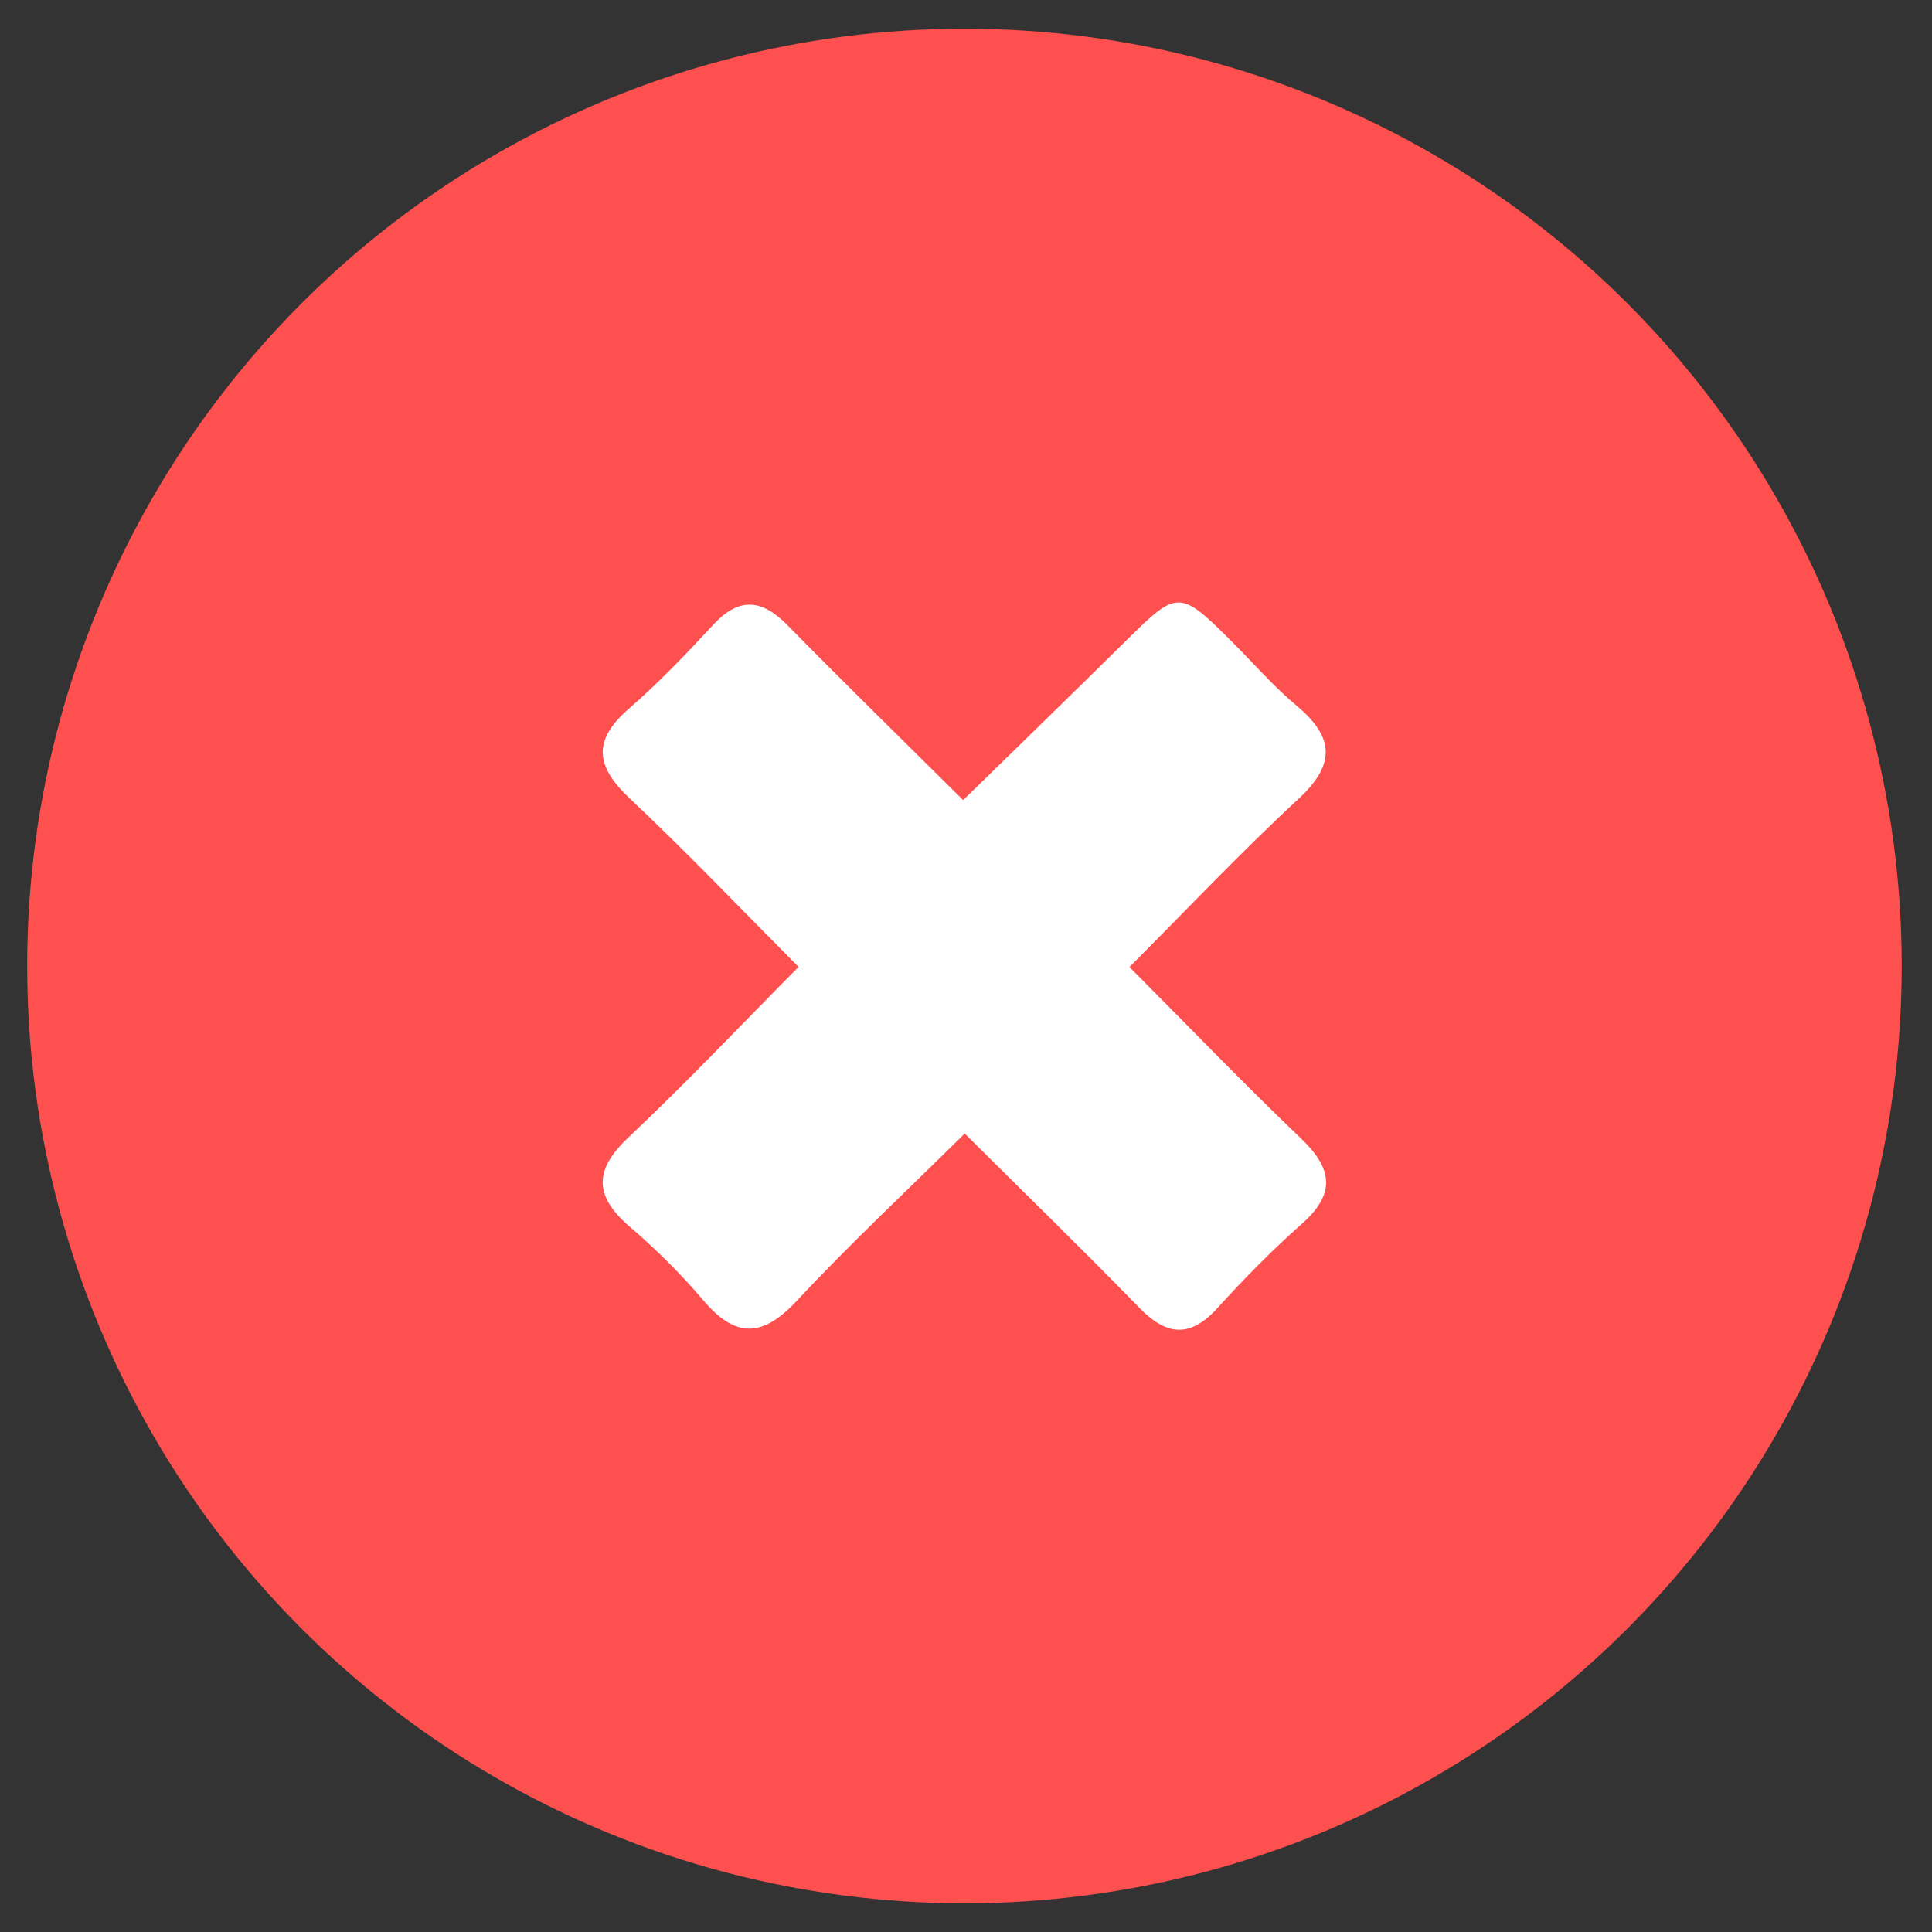
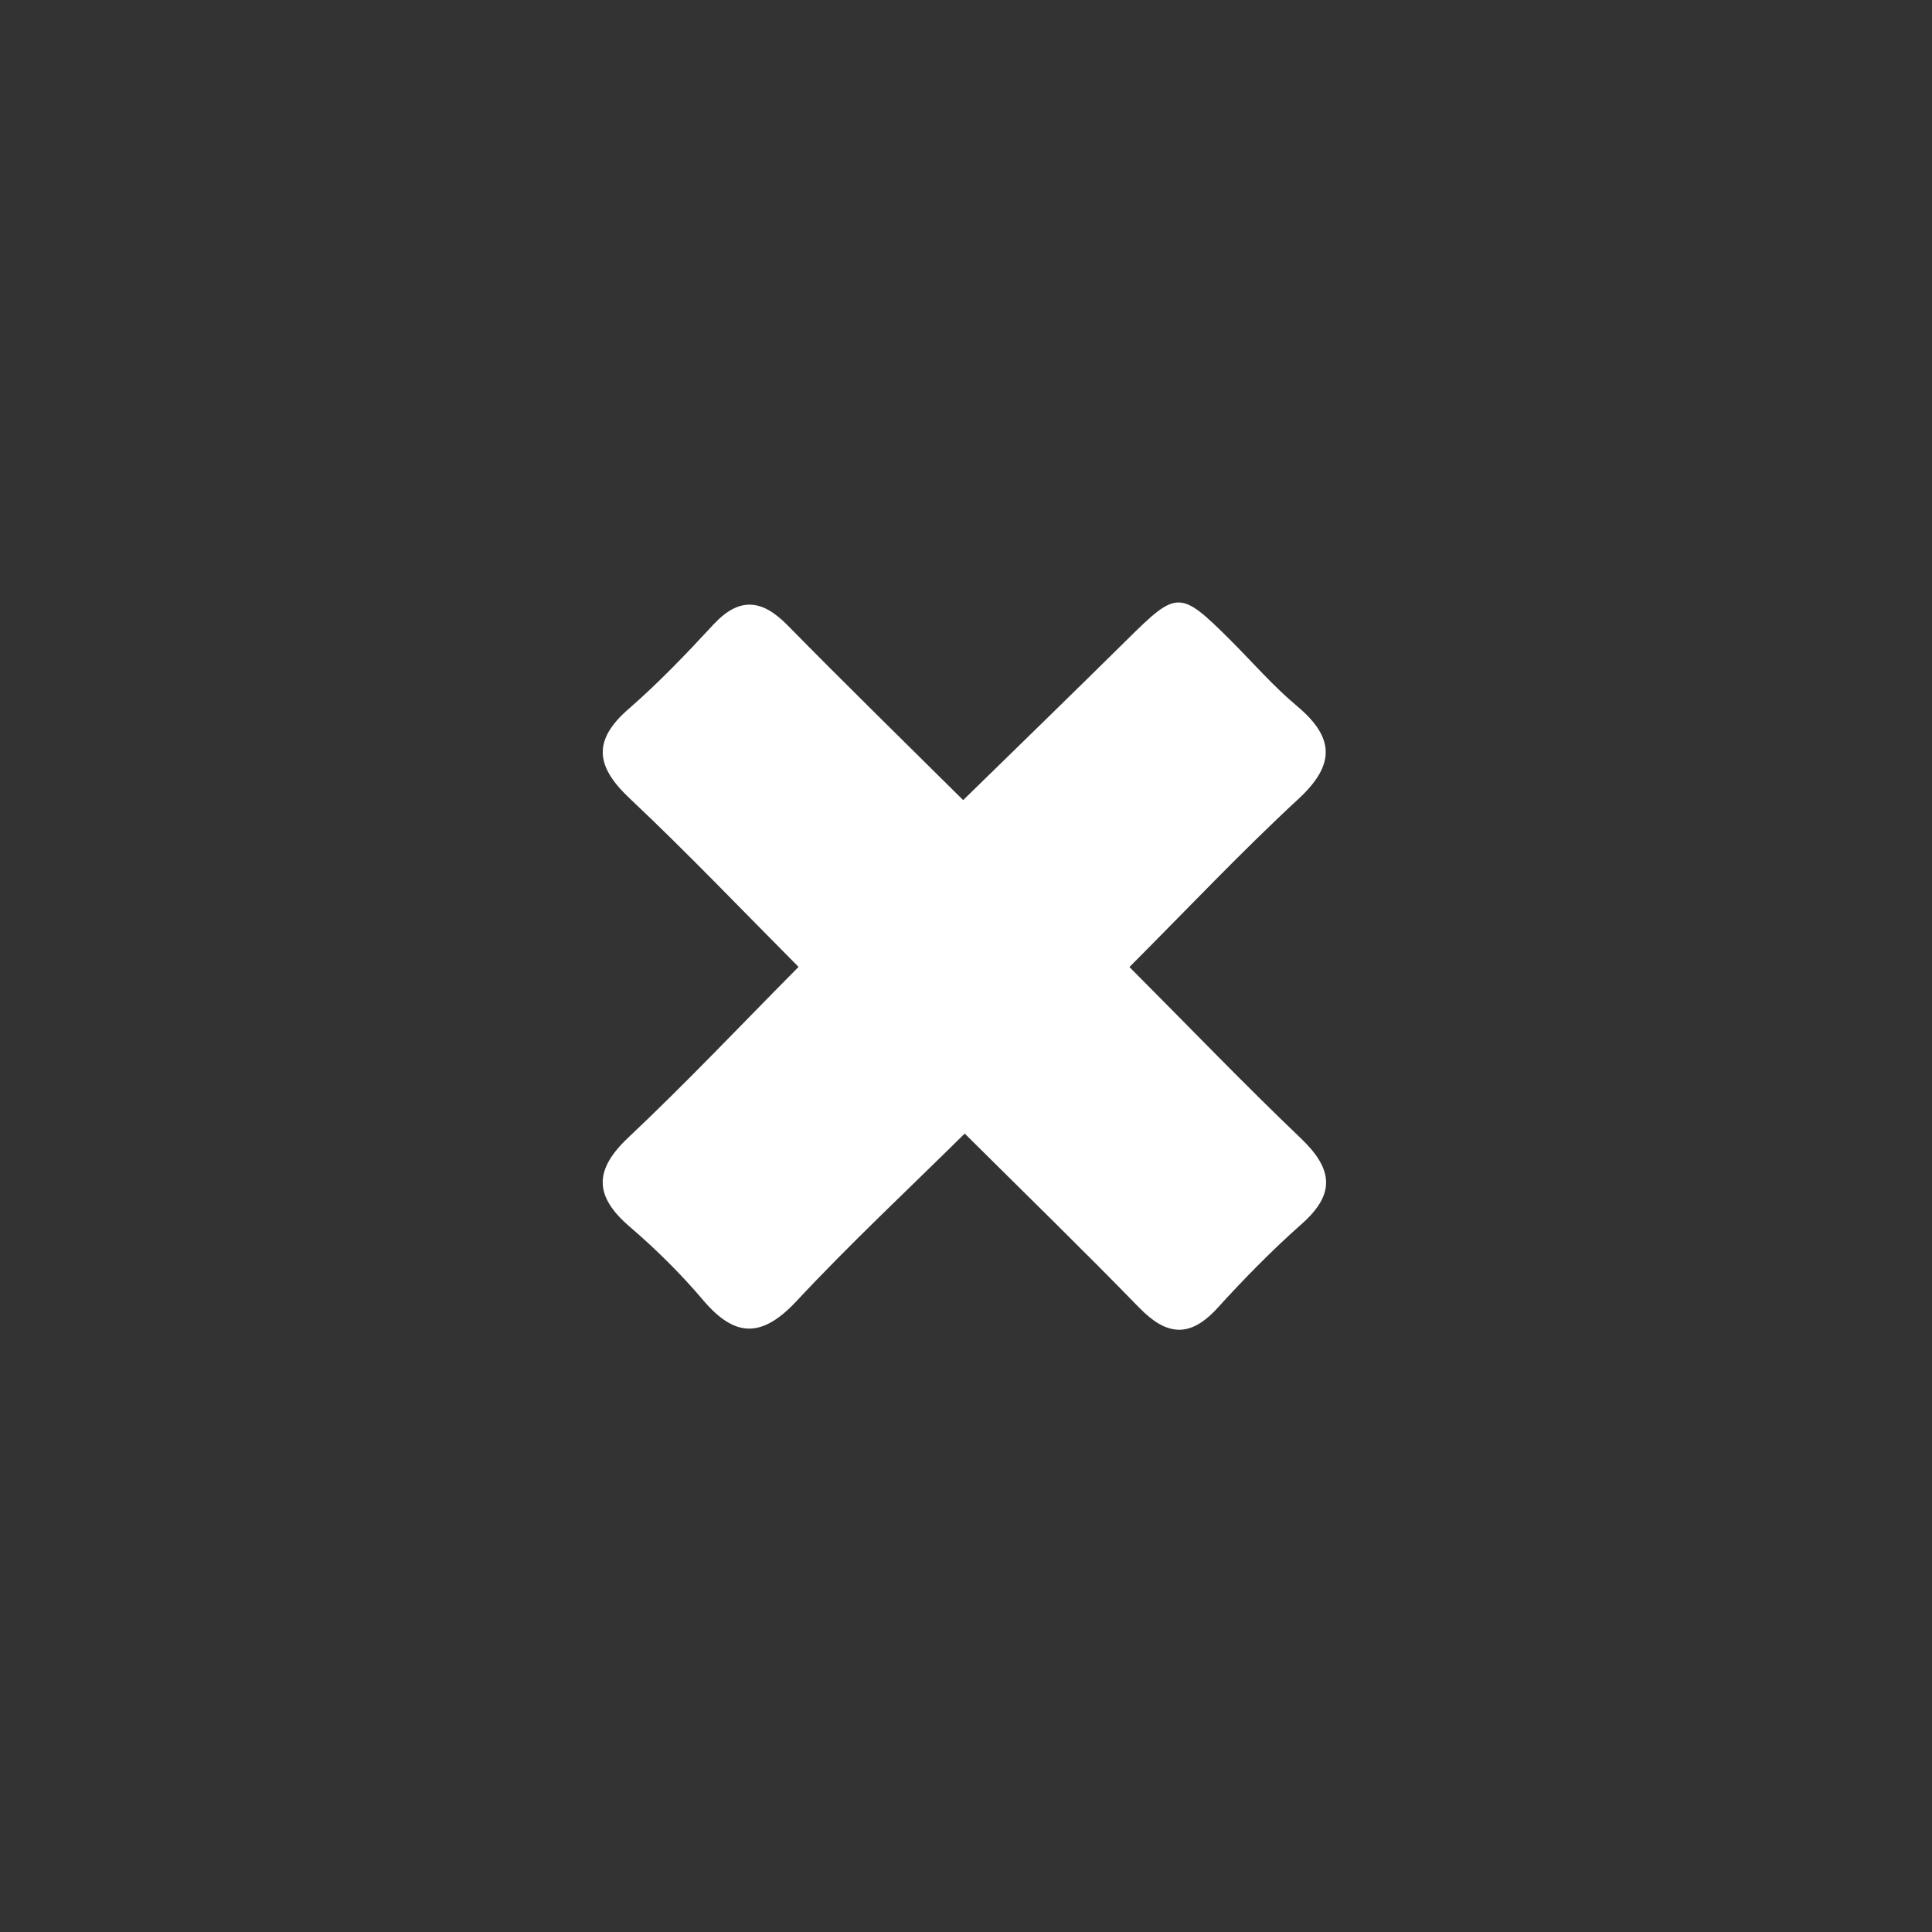
<svg xmlns="http://www.w3.org/2000/svg" version="1.1" id="Capa_1" x="0px" y="0px" viewBox="0 0 150 150" style="enable-background:new 0 0 150 150;" xml:space="preserve">
  <rect x="0" y="0" width="150" height="150" fill="#333333" stroke="none" />
  <style type="text/css">
	.st0{fill:#FFFFFF;}
	.st1{fill:#626978;}
	.st2{fill:#019DDE;}
	.st3{fill:none;stroke:#CCCCCC;stroke-width:0.5;stroke-miterlimit:10;}
	.st4{fill:#636A7A;}
	.st5{fill:#F2F2F2;}
	.st6{fill:#E6E6E6;stroke:#5F6A7D;stroke-width:0.5;stroke-miterlimit:10;}
	.st7{fill:none;stroke:#019DDE;stroke-width:0.5;stroke-miterlimit:10;}
	.st8{fill:#FF5050;}
	.st9{fill:#EEEEEE;}
	.st10{fill:none;stroke:#5F6A7D;stroke-width:0.5;stroke-miterlimit:10;}
	.st11{fill:#8CC63F;}
	.st12{fill:#CCCCCC;}
	.st13{clip-path:url(#SVGID_30_);fill:#FFFFFF;}
	.st14{fill:#9CCA56;}
	.st15{fill:none;stroke:#019DDE;stroke-width:2;stroke-miterlimit:10;}
	.st16{fill:#B3B3B3;}
	.st17{fill:#585857;}
	.st18{fill:#5F6A7D;}
	.st19{opacity:0.8;}
	.st20{fill:#FFFFFF;stroke:#CCCCCC;stroke-width:0.5;stroke-miterlimit:10;}
	.st21{fill:#2179FB;}
	.st22{clip-path:url(#XMLID_405_);}
	.st23{clip-path:url(#XMLID_408_);}
	.st24{clip-path:url(#XMLID_412_);}
	.st25{clip-path:url(#XMLID_413_);}
	.st26{fill:none;stroke:#999999;stroke-width:0.5;stroke-miterlimit:10;}
	.st27{fill:#252D80;}
	.st28{fill:#12679A;}
	.st29{fill:#009FA3;}
	.st30{fill:#178C44;}
	.st31{fill:#FCBD00;}
	.st32{fill:#FF5015;}
	.st33{fill:#B4145A;}
	.st34{fill:#532D7C;}
	.st35{fill:#253D95;}
	.st36{fill:#157FBF;}
	.st37{fill:#00B8AE;}
	.st38{fill:#23B868;}
	.st39{fill:#FCC72F;}
	.st40{fill:#F16924;}
	.st41{fill:#D5145A;}
	.st42{fill:#61308C;}
	.st43{fill:#2E58A5;}
	.st44{fill:#478CCE;}
	.st45{fill:#00CBC4;}
	.st46{fill:#3DBC78;}
	.st47{fill:#FCD92F;}
	.st48{fill:#F7931E;}
	.st49{fill:#E6145A;}
	.st50{fill:#82529D;}
	.st51{fill:#4D6BBA;}
	.st52{fill:#6BA7D9;}
	.st53{fill:#00DCD5;}
	.st54{fill:#6DC69C;}
	.st55{fill:#FCDD66;}
	.st56{fill:#FBB03B;}
	.st57{fill:#FF145A;}
	.st58{clip-path:url(#SVGID_60_);fill:#FFFFFF;}
	.st59{clip-path:url(#SVGID_64_);}
	.st60{fill:#585858;}
	.st61{fill-rule:evenodd;clip-rule:evenodd;fill:#808080;}
	.st62{fill:#808080;}
	.st63{clip-path:url(#SVGID_66_);}
	.st64{clip-path:url(#SVGID_68_);}
	.st65{clip-path:url(#SVGID_70_);}
	.st66{fill:#CCCCCC;stroke:#5F6A7D;stroke-width:0.5;stroke-miterlimit:10;}
	.st67{clip-path:url(#SVGID_76_);fill:#FFFFFF;}
	.st68{clip-path:url(#SVGID_82_);fill:#FFFFFF;}
	.st69{clip-path:url(#SVGID_84_);fill:#FFFFFF;}
	.st70{clip-path:url(#SVGID_90_);fill:#FFFFFF;}
	.st71{fill-rule:evenodd;clip-rule:evenodd;fill:#00AA8E;}
	.st72{clip-path:url(#SVGID_100_);fill:#FFFFFF;}
	.st73{clip-path:url(#SVGID_104_);}
	.st74{fill-rule:evenodd;clip-rule:evenodd;fill:#019DDE;}
	.st75{fill:none;stroke:#8CC63F;stroke-width:0.5;stroke-miterlimit:10;}
	.st76{clip-path:url(#SVGID_116_);fill:#FFFFFF;}
	.st77{clip-path:url(#SVGID_120_);}
	.st78{clip-path:url(#SVGID_132_);fill:#FFFFFF;}
	.st79{clip-path:url(#SVGID_136_);}
	.st80{fill:none;stroke:#FF8C1E;stroke-width:0.5;stroke-miterlimit:10;}
	.st81{fill:#FF8C1E;}
	.st82{clip-path:url(#SVGID_148_);fill:#FFFFFF;}
	.st83{clip-path:url(#SVGID_152_);}
	.st84{fill:none;stroke:#FF5050;stroke-width:0.5;stroke-miterlimit:10;}
	.st85{clip-path:url(#SVGID_164_);fill:#FFFFFF;}
	.st86{clip-path:url(#SVGID_168_);}
	.st87{clip-path:url(#SVGID_180_);fill:#FFFFFF;}
	.st88{clip-path:url(#SVGID_184_);}
	.st89{clip-path:url(#SVGID_188_);}
	.st90{clip-path:url(#SVGID_190_);}
	.st91{clip-path:url(#SVGID_192_);}
	.st92{clip-path:url(#SVGID_194_);fill:#FFFFFF;}
	.st93{clip-path:url(#SVGID_226_);}
	.st94{clip-path:url(#SVGID_228_);}
	.st95{clip-path:url(#SVGID_230_);}
	.st96{clip-path:url(#SVGID_232_);fill:#FFFFFF;}
	.st97{clip-path:url(#SVGID_234_);fill:#FFFFFF;}
	.st98{clip-path:url(#SVGID_236_);fill:#FFFFFF;}
	.st99{clip-path:url(#SVGID_238_);fill:#FFFFFF;}
	.st100{clip-path:url(#SVGID_240_);fill:#FFFFFF;}
	.st101{clip-path:url(#SVGID_242_);fill:#FFFFFF;}
	.st102{clip-path:url(#SVGID_244_);}
	.st103{clip-path:url(#SVGID_250_);fill:#FFFFFF;}
	.st104{clip-path:url(#SVGID_266_);}
	.st105{clip-path:url(#SVGID_268_);fill:#FFFFFF;}
	.st106{opacity:0.8;fill:#FFFFFF;}
	.st107{clip-path:url(#SVGID_278_);}
	.st108{clip-path:url(#SVGID_286_);}
	.st109{clip-path:url(#SVGID_288_);fill:#FFFFFF;}
	.st110{clip-path:url(#SVGID_292_);}
	.st111{clip-path:url(#SVGID_294_);fill:#FFFFFF;}
	.st112{clip-path:url(#SVGID_300_);}
	.st113{clip-path:url(#SVGID_302_);}
	.st114{clip-path:url(#SVGID_308_);}
	.st115{clip-path:url(#SVGID_310_);}
	.st116{fill:#ECECEC;}
	.st117{fill:#C3C3C3;}
	.st118{fill:none;stroke:#CCCCCC;stroke-miterlimit:10;}
</style>
  <g>
-     <circle class="st8" cx="74.88" cy="75" r="72.77" />
    <g>
      <g>
-         <path class="st0" d="M87.69,75.08c4.55-4.56,8.69-8.95,13.11-13.04c2.88-2.66,2.83-4.77-0.11-7.23     c-1.84-1.54-3.43-3.38-5.14-5.09c-3.93-3.92-4.16-3.9-8.01-0.09c-4.24,4.19-8.51,8.34-12.76,12.49     c-4.72-4.68-9.22-9.08-13.63-13.57c-1.99-2.03-3.75-2.23-5.77-0.05c-2.09,2.26-4.23,4.5-6.55,6.52c-2.83,2.45-2.6,4.46,0.04,6.95     c4.46,4.2,8.69,8.64,13.13,13.1c-4.51,4.55-8.73,9.02-13.2,13.23c-2.71,2.55-2.67,4.57,0.1,6.95c2.03,1.74,3.95,3.64,5.68,5.68     c2.47,2.92,4.56,2.97,7.24,0.11c4.17-4.47,8.65-8.65,13.08-13.03c4.66,4.63,9.16,9.01,13.54,13.51c2.12,2.18,3.93,2.39,6.07,0.05     c2.07-2.28,4.24-4.49,6.54-6.53c2.67-2.35,2.43-4.29-0.05-6.66C96.55,84.13,92.29,79.69,87.69,75.08z" />
+         <path class="st0" d="M87.69,75.08c4.55-4.56,8.69-8.95,13.11-13.04c2.88-2.66,2.83-4.77-0.11-7.23     c-1.84-1.54-3.43-3.38-5.14-5.09c-3.93-3.92-4.16-3.9-8.01-0.09c-4.24,4.19-8.51,8.34-12.76,12.49     c-4.72-4.68-9.22-9.08-13.63-13.57c-1.99-2.03-3.75-2.23-5.77-0.05c-2.09,2.26-4.23,4.5-6.55,6.52c-2.83,2.45-2.6,4.46,0.04,6.95     c4.46,4.2,8.69,8.64,13.13,13.1c-4.51,4.55-8.73,9.02-13.2,13.23c-2.71,2.55-2.67,4.57,0.1,6.95c2.03,1.74,3.95,3.64,5.68,5.68     c2.47,2.92,4.56,2.97,7.24,0.11c4.17-4.47,8.65-8.65,13.08-13.03c4.66,4.63,9.16,9.01,13.54,13.51c2.12,2.18,3.93,2.39,6.07,0.05     c2.07-2.28,4.24-4.49,6.54-6.53c2.67-2.35,2.43-4.29-0.05-6.66C96.55,84.13,92.29,79.69,87.69,75.08" />
      </g>
    </g>
  </g>
</svg>